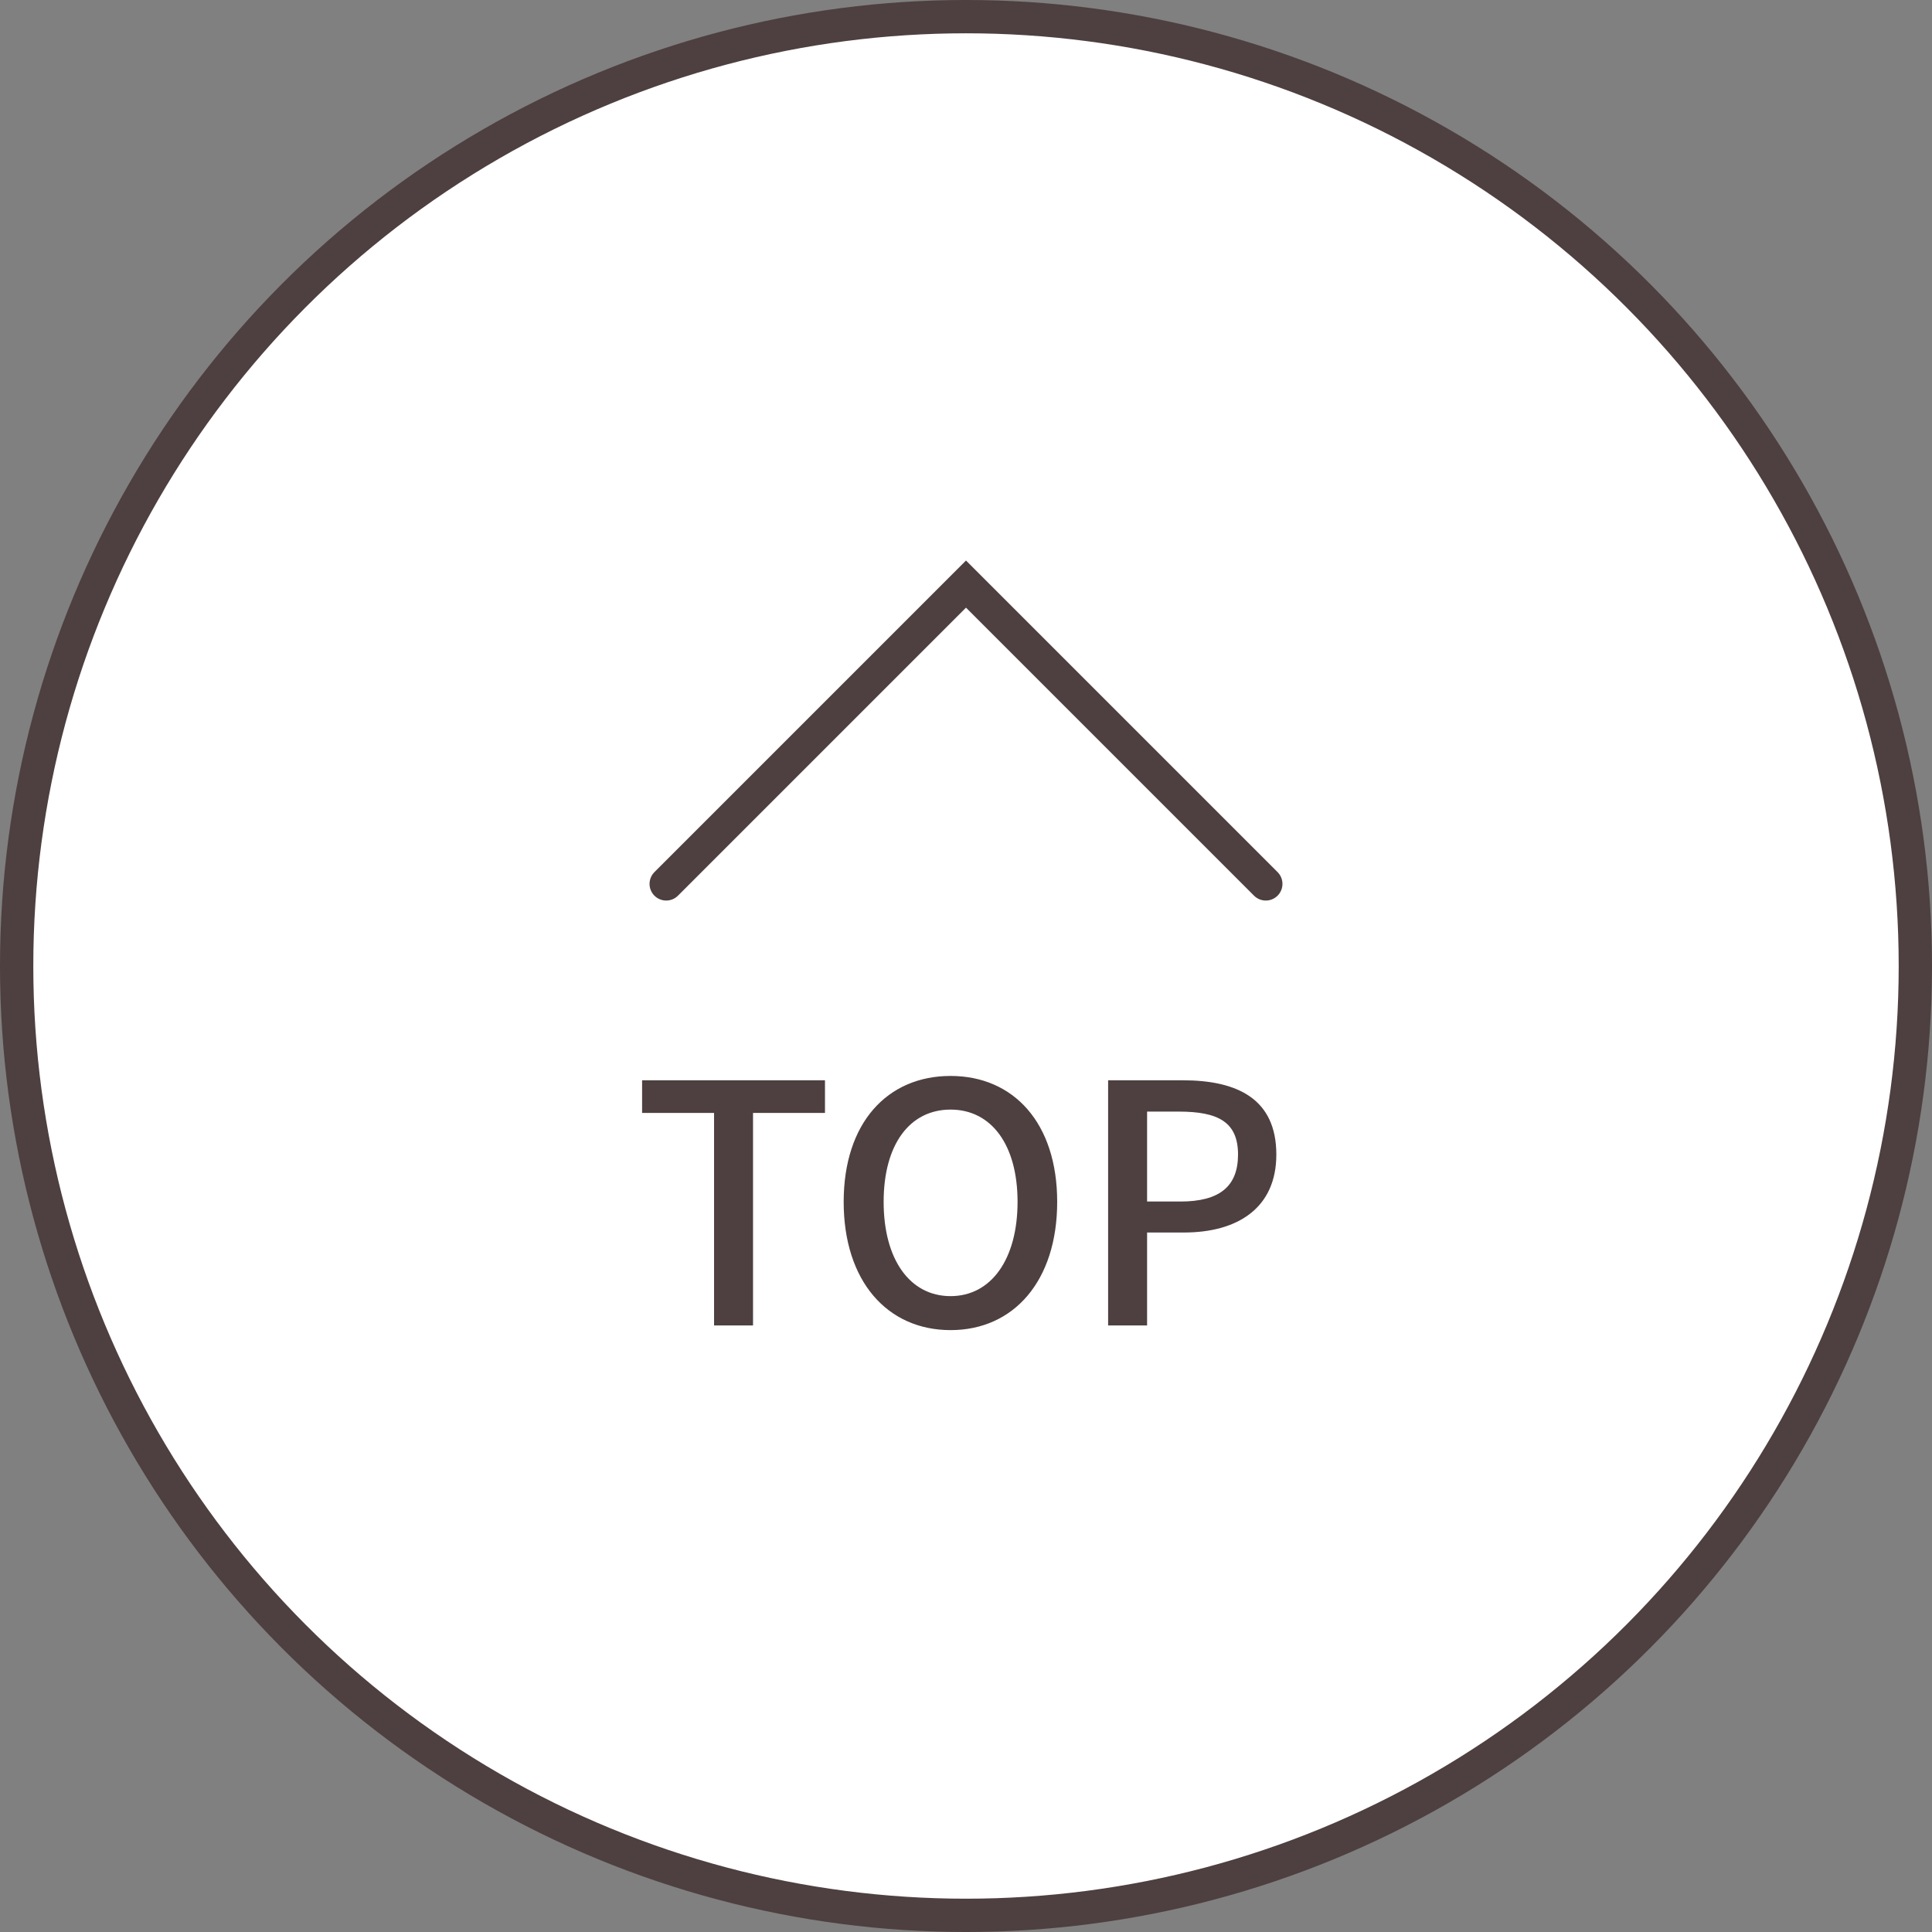
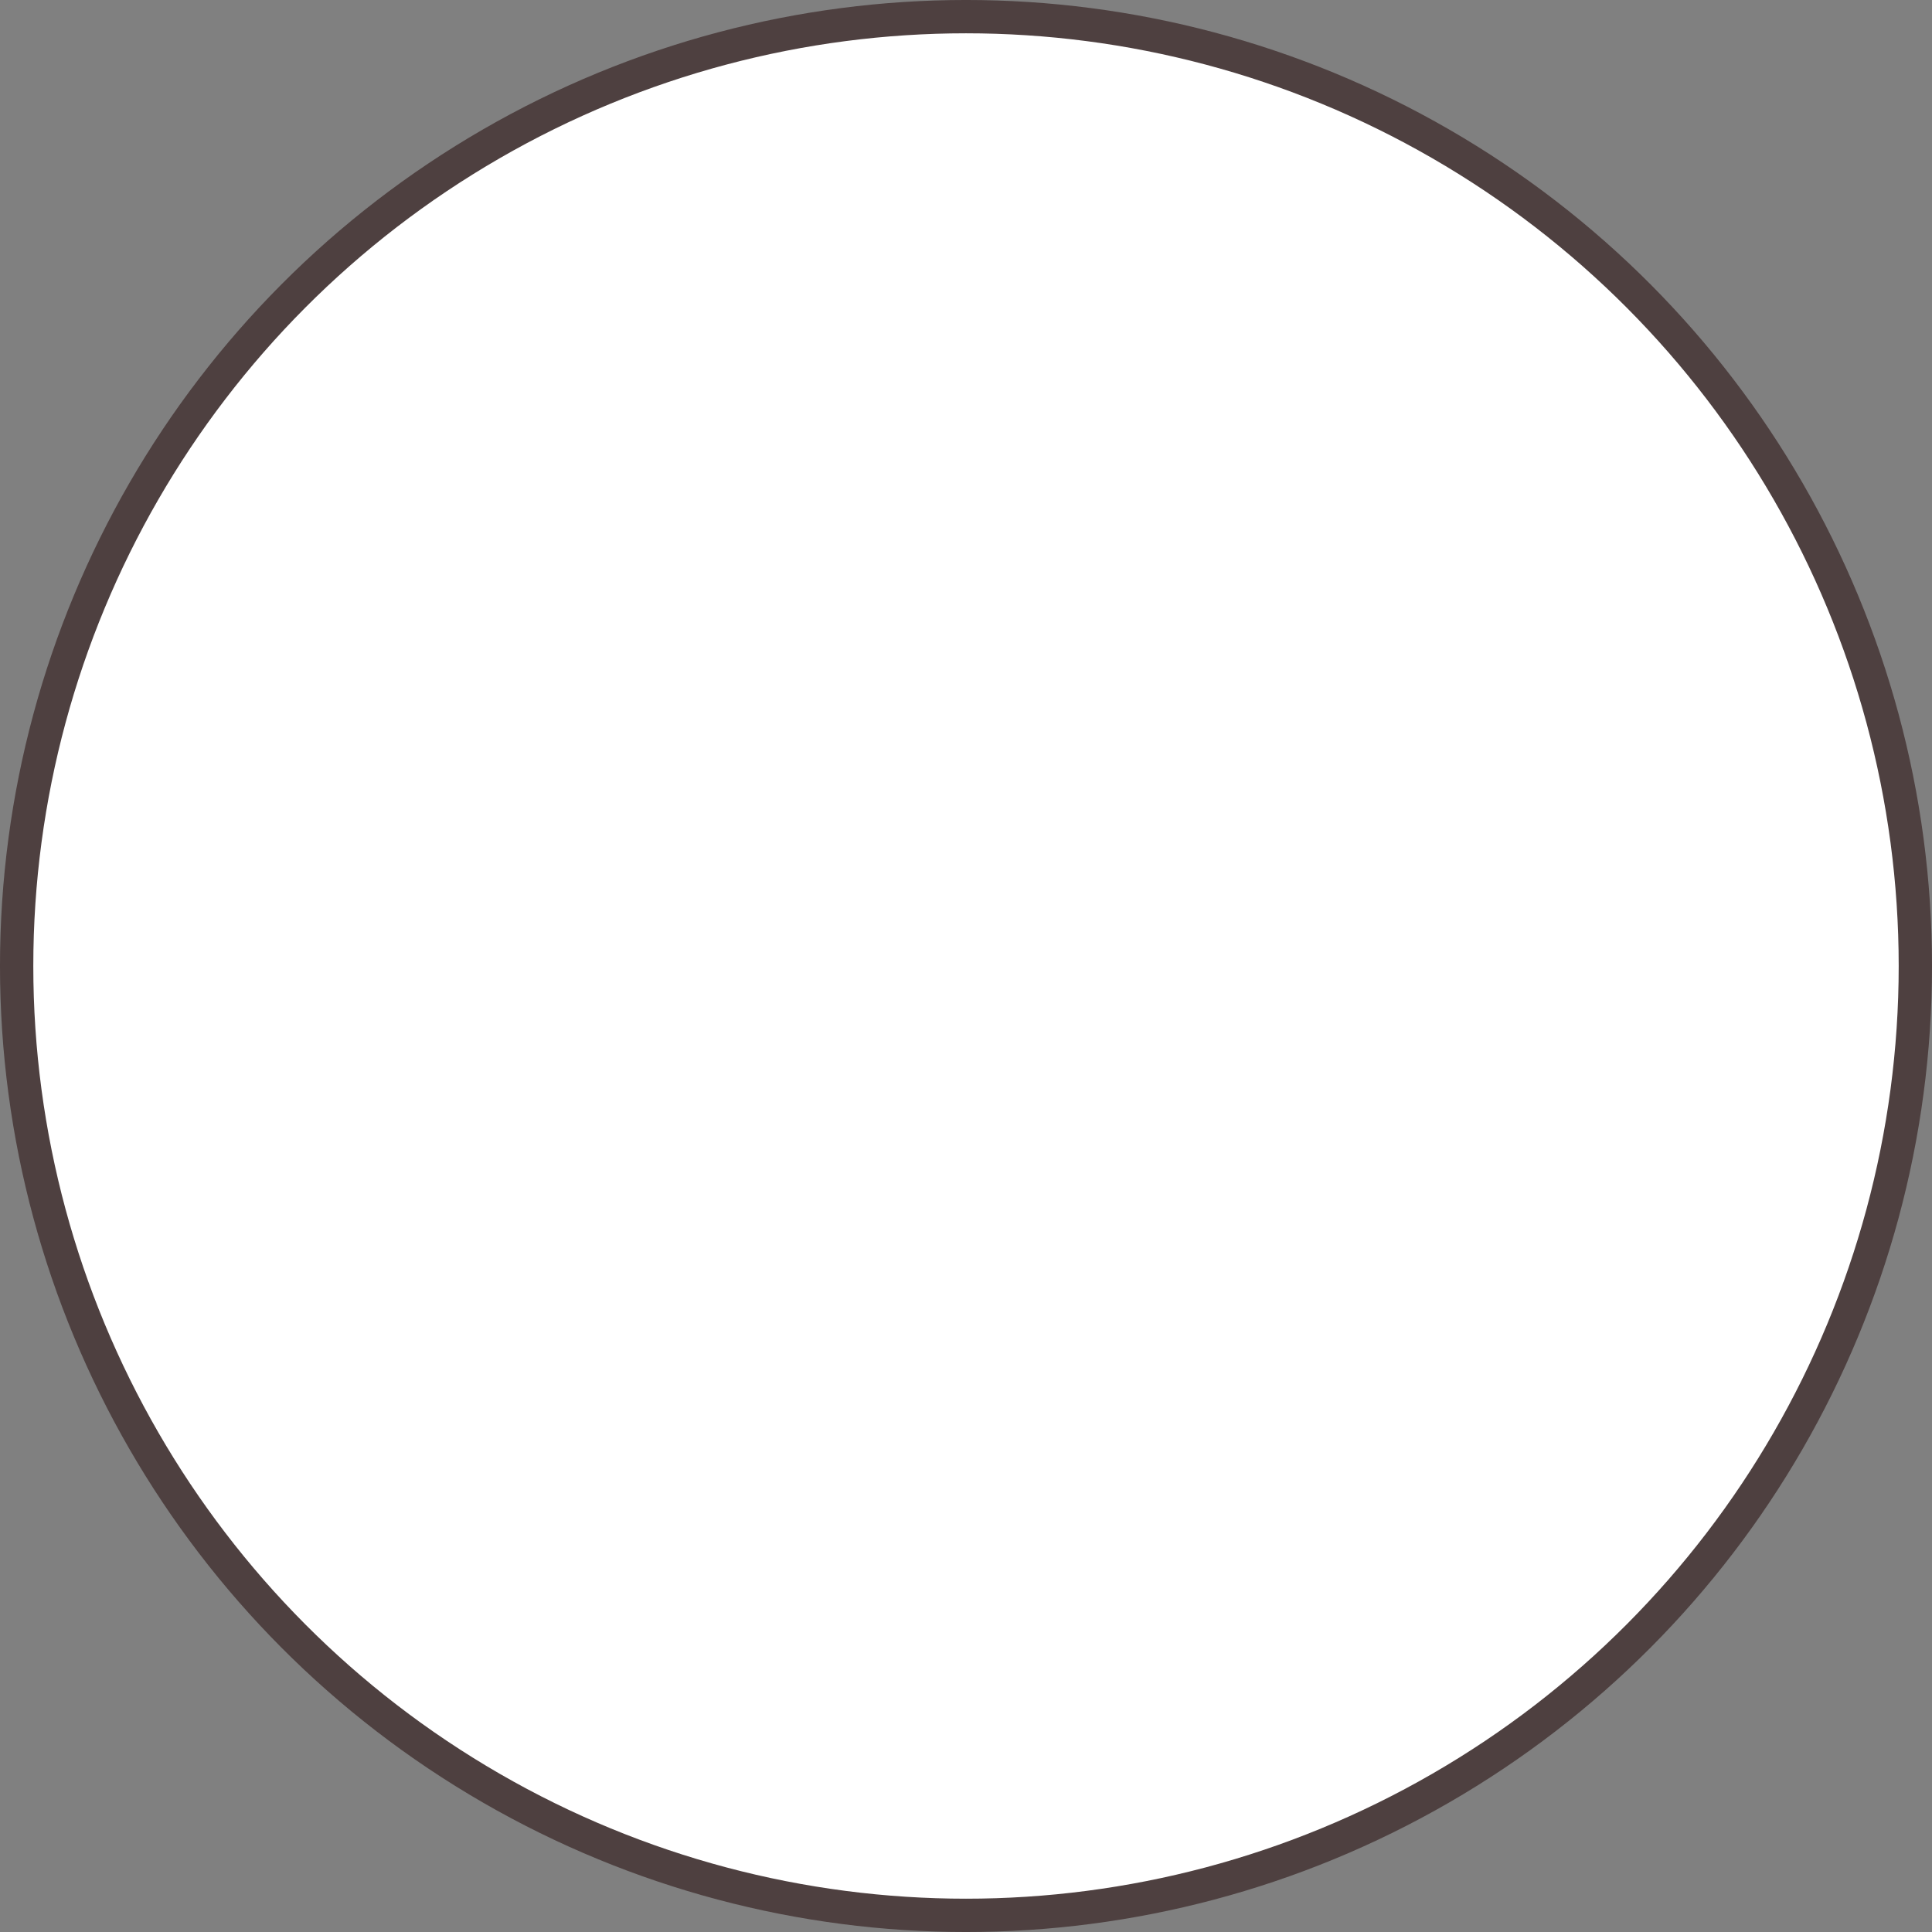
<svg xmlns="http://www.w3.org/2000/svg" width="86" height="86" viewBox="0 0 86 86" fill="none">
  <rect x="0" y="0" width="86" height="86" fill="#808080" stroke="none" />
  <circle cx="43" cy="43" r="42.259" fill="white" stroke="#4E4040" stroke-width="1.483" />
-   <path d="M29.655 39.345L43 26L56.345 39.345" stroke="#4E4040" stroke-width="1.483" stroke-linecap="round" />
-   <path d="M31.785 59V49.54H28.582V48.087H36.723V49.54H33.52V59H31.785ZM42.314 59.208C39.497 59.208 37.555 57.028 37.555 53.499C37.555 49.985 39.497 47.894 42.314 47.894C45.117 47.894 47.059 49.985 47.059 53.499C47.059 57.028 45.117 59.208 42.314 59.208ZM42.314 57.695C44.123 57.695 45.295 56.049 45.295 53.499C45.295 50.949 44.123 49.392 42.314 49.392C40.49 49.392 39.334 50.949 39.334 53.499C39.334 56.049 40.49 57.695 42.314 57.695ZM49.326 59V48.087H52.648C55.08 48.087 56.814 48.917 56.814 51.393C56.814 53.781 55.08 54.863 52.707 54.863H51.061V59H49.326ZM51.061 53.484H52.544C54.279 53.484 55.109 52.817 55.109 51.393C55.109 49.94 54.219 49.481 52.47 49.481H51.061V53.484Z" fill="#4E4040" />
</svg>